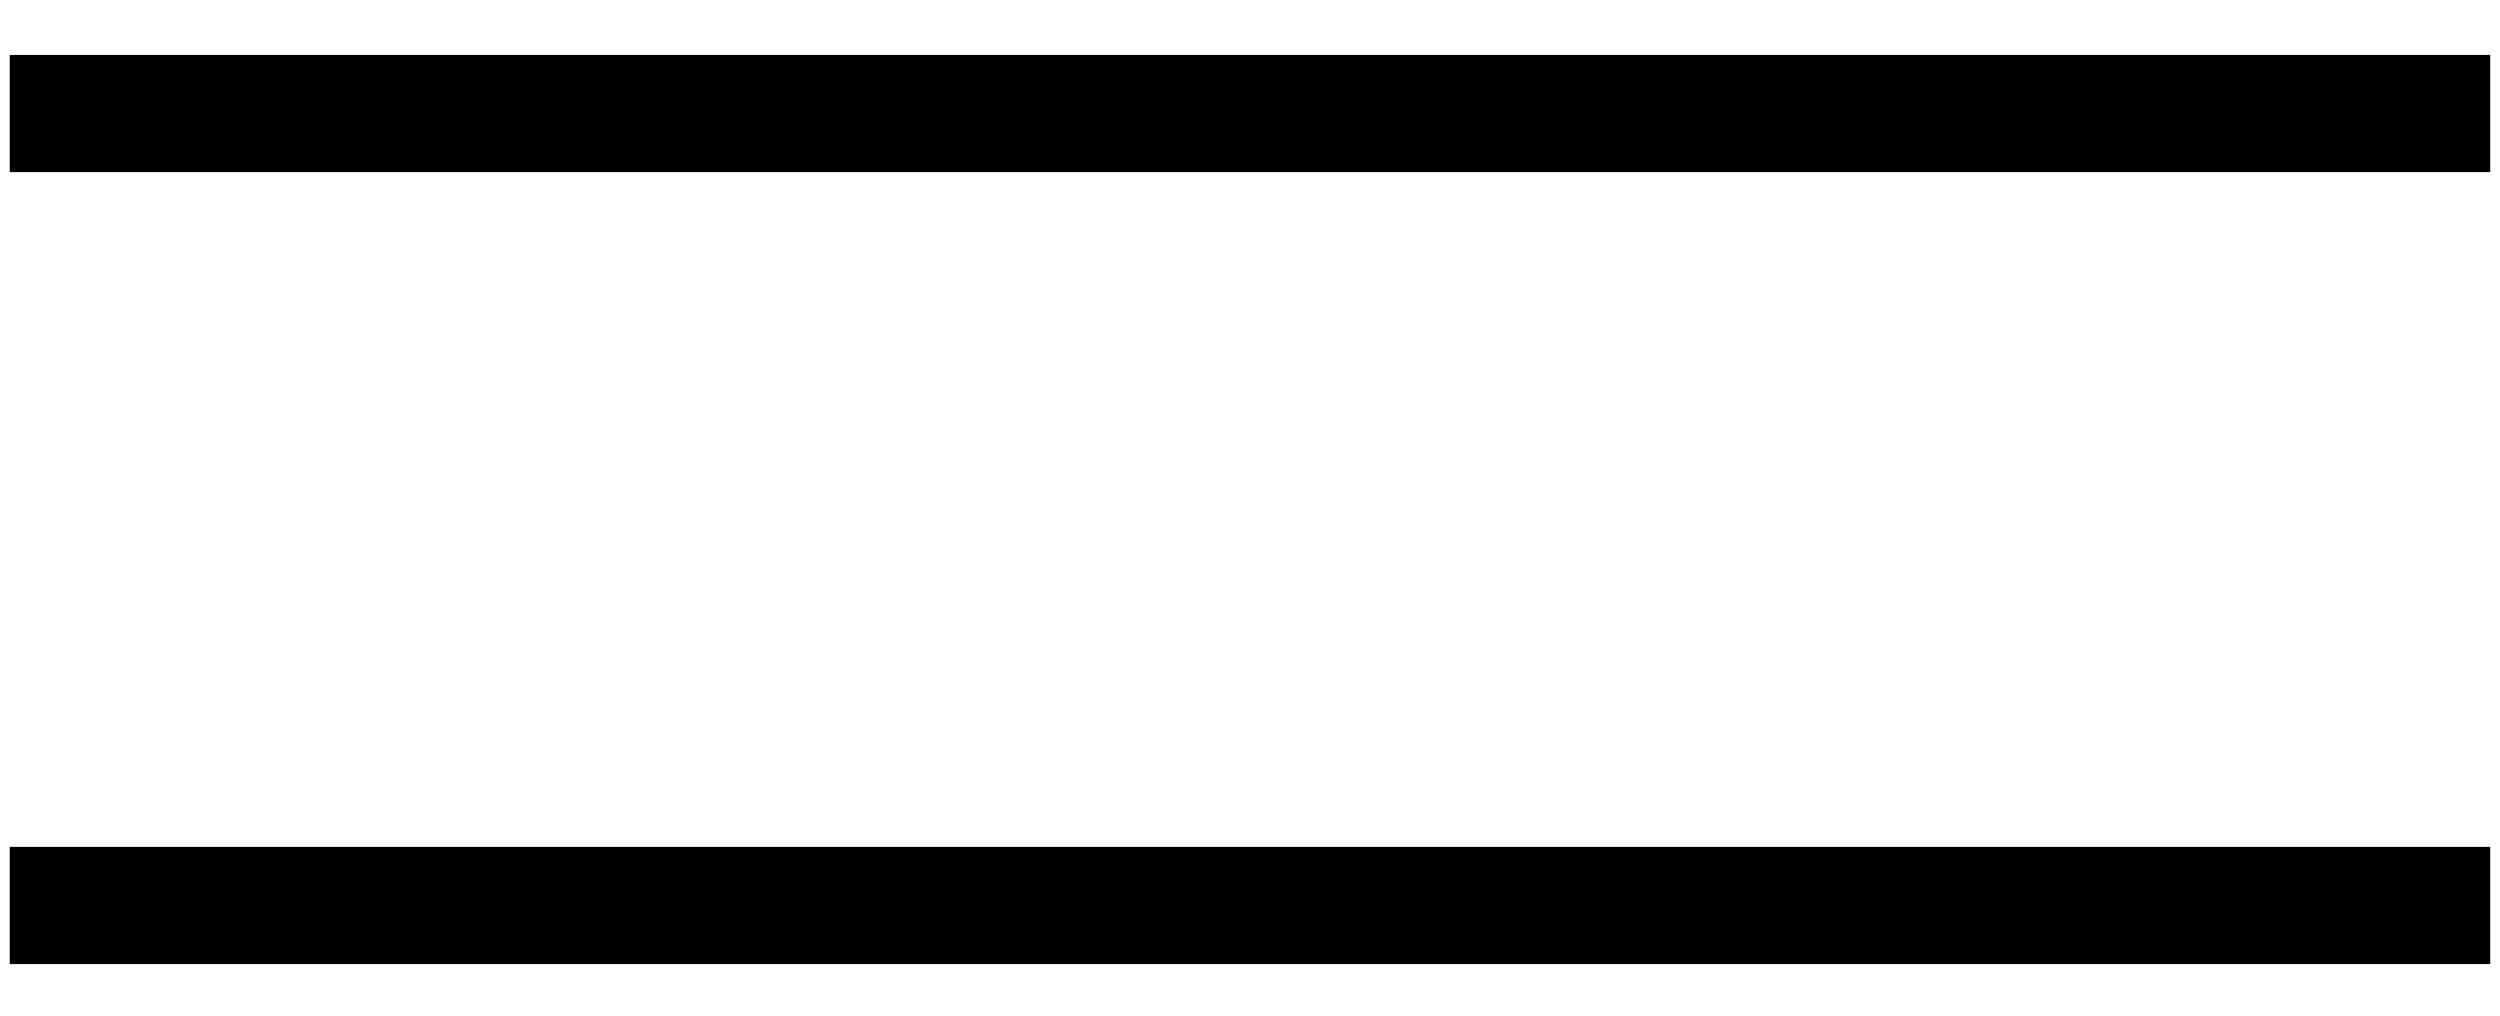
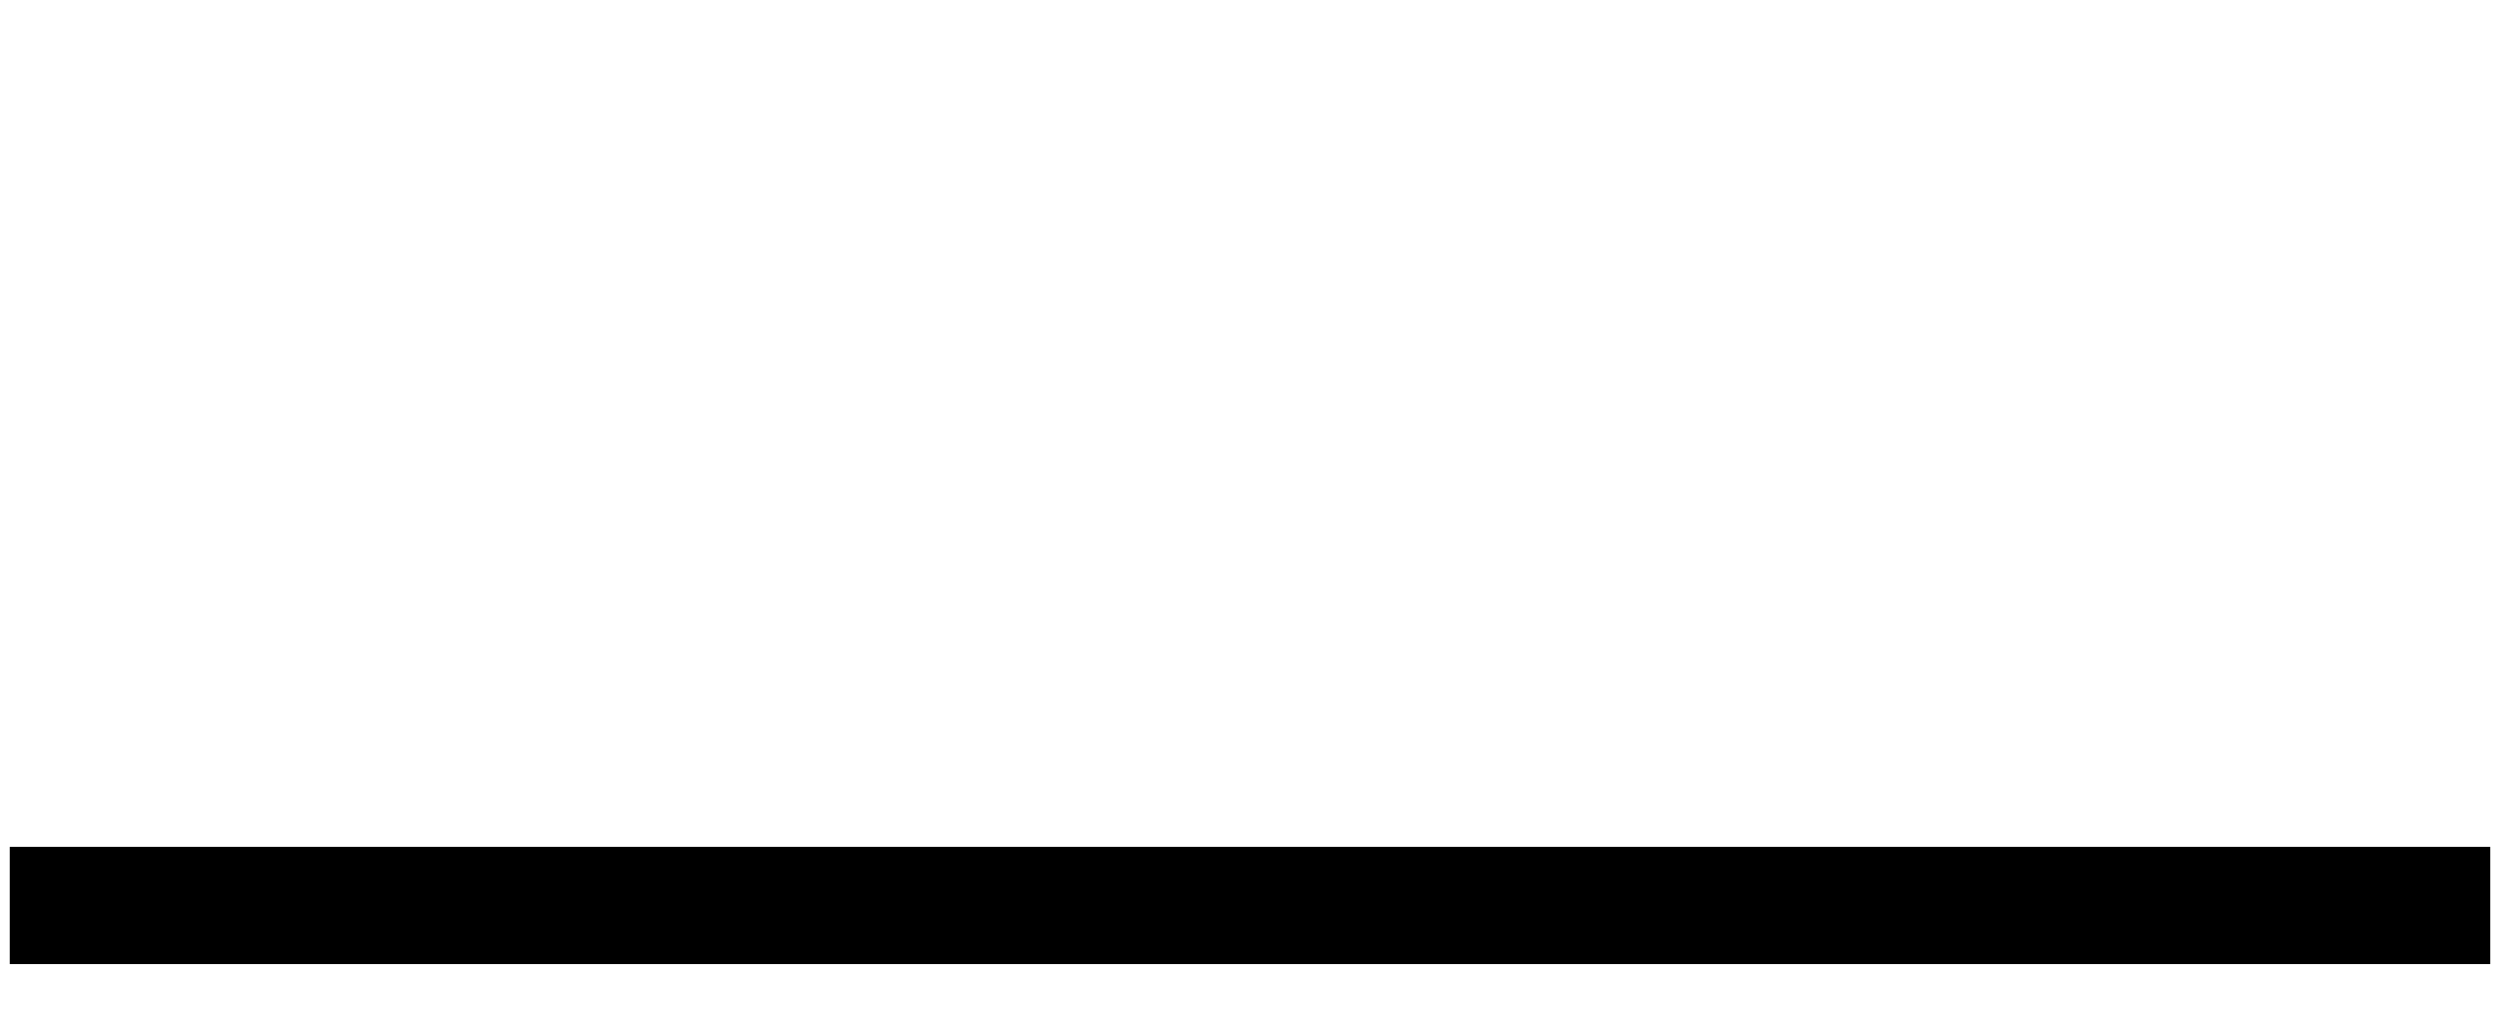
<svg xmlns="http://www.w3.org/2000/svg" width="32" height="13" viewBox="0 0 32 13" fill="none">
  <path d="M0.875 11.59H31.125" stroke="#000000" stroke-width="1.5" stroke-linecap="square" stroke-linejoin="round" />
-   <path d="M0.875 1.453H31.125" stroke="#000000" stroke-width="1.5" stroke-linecap="square" stroke-linejoin="round" />
</svg>